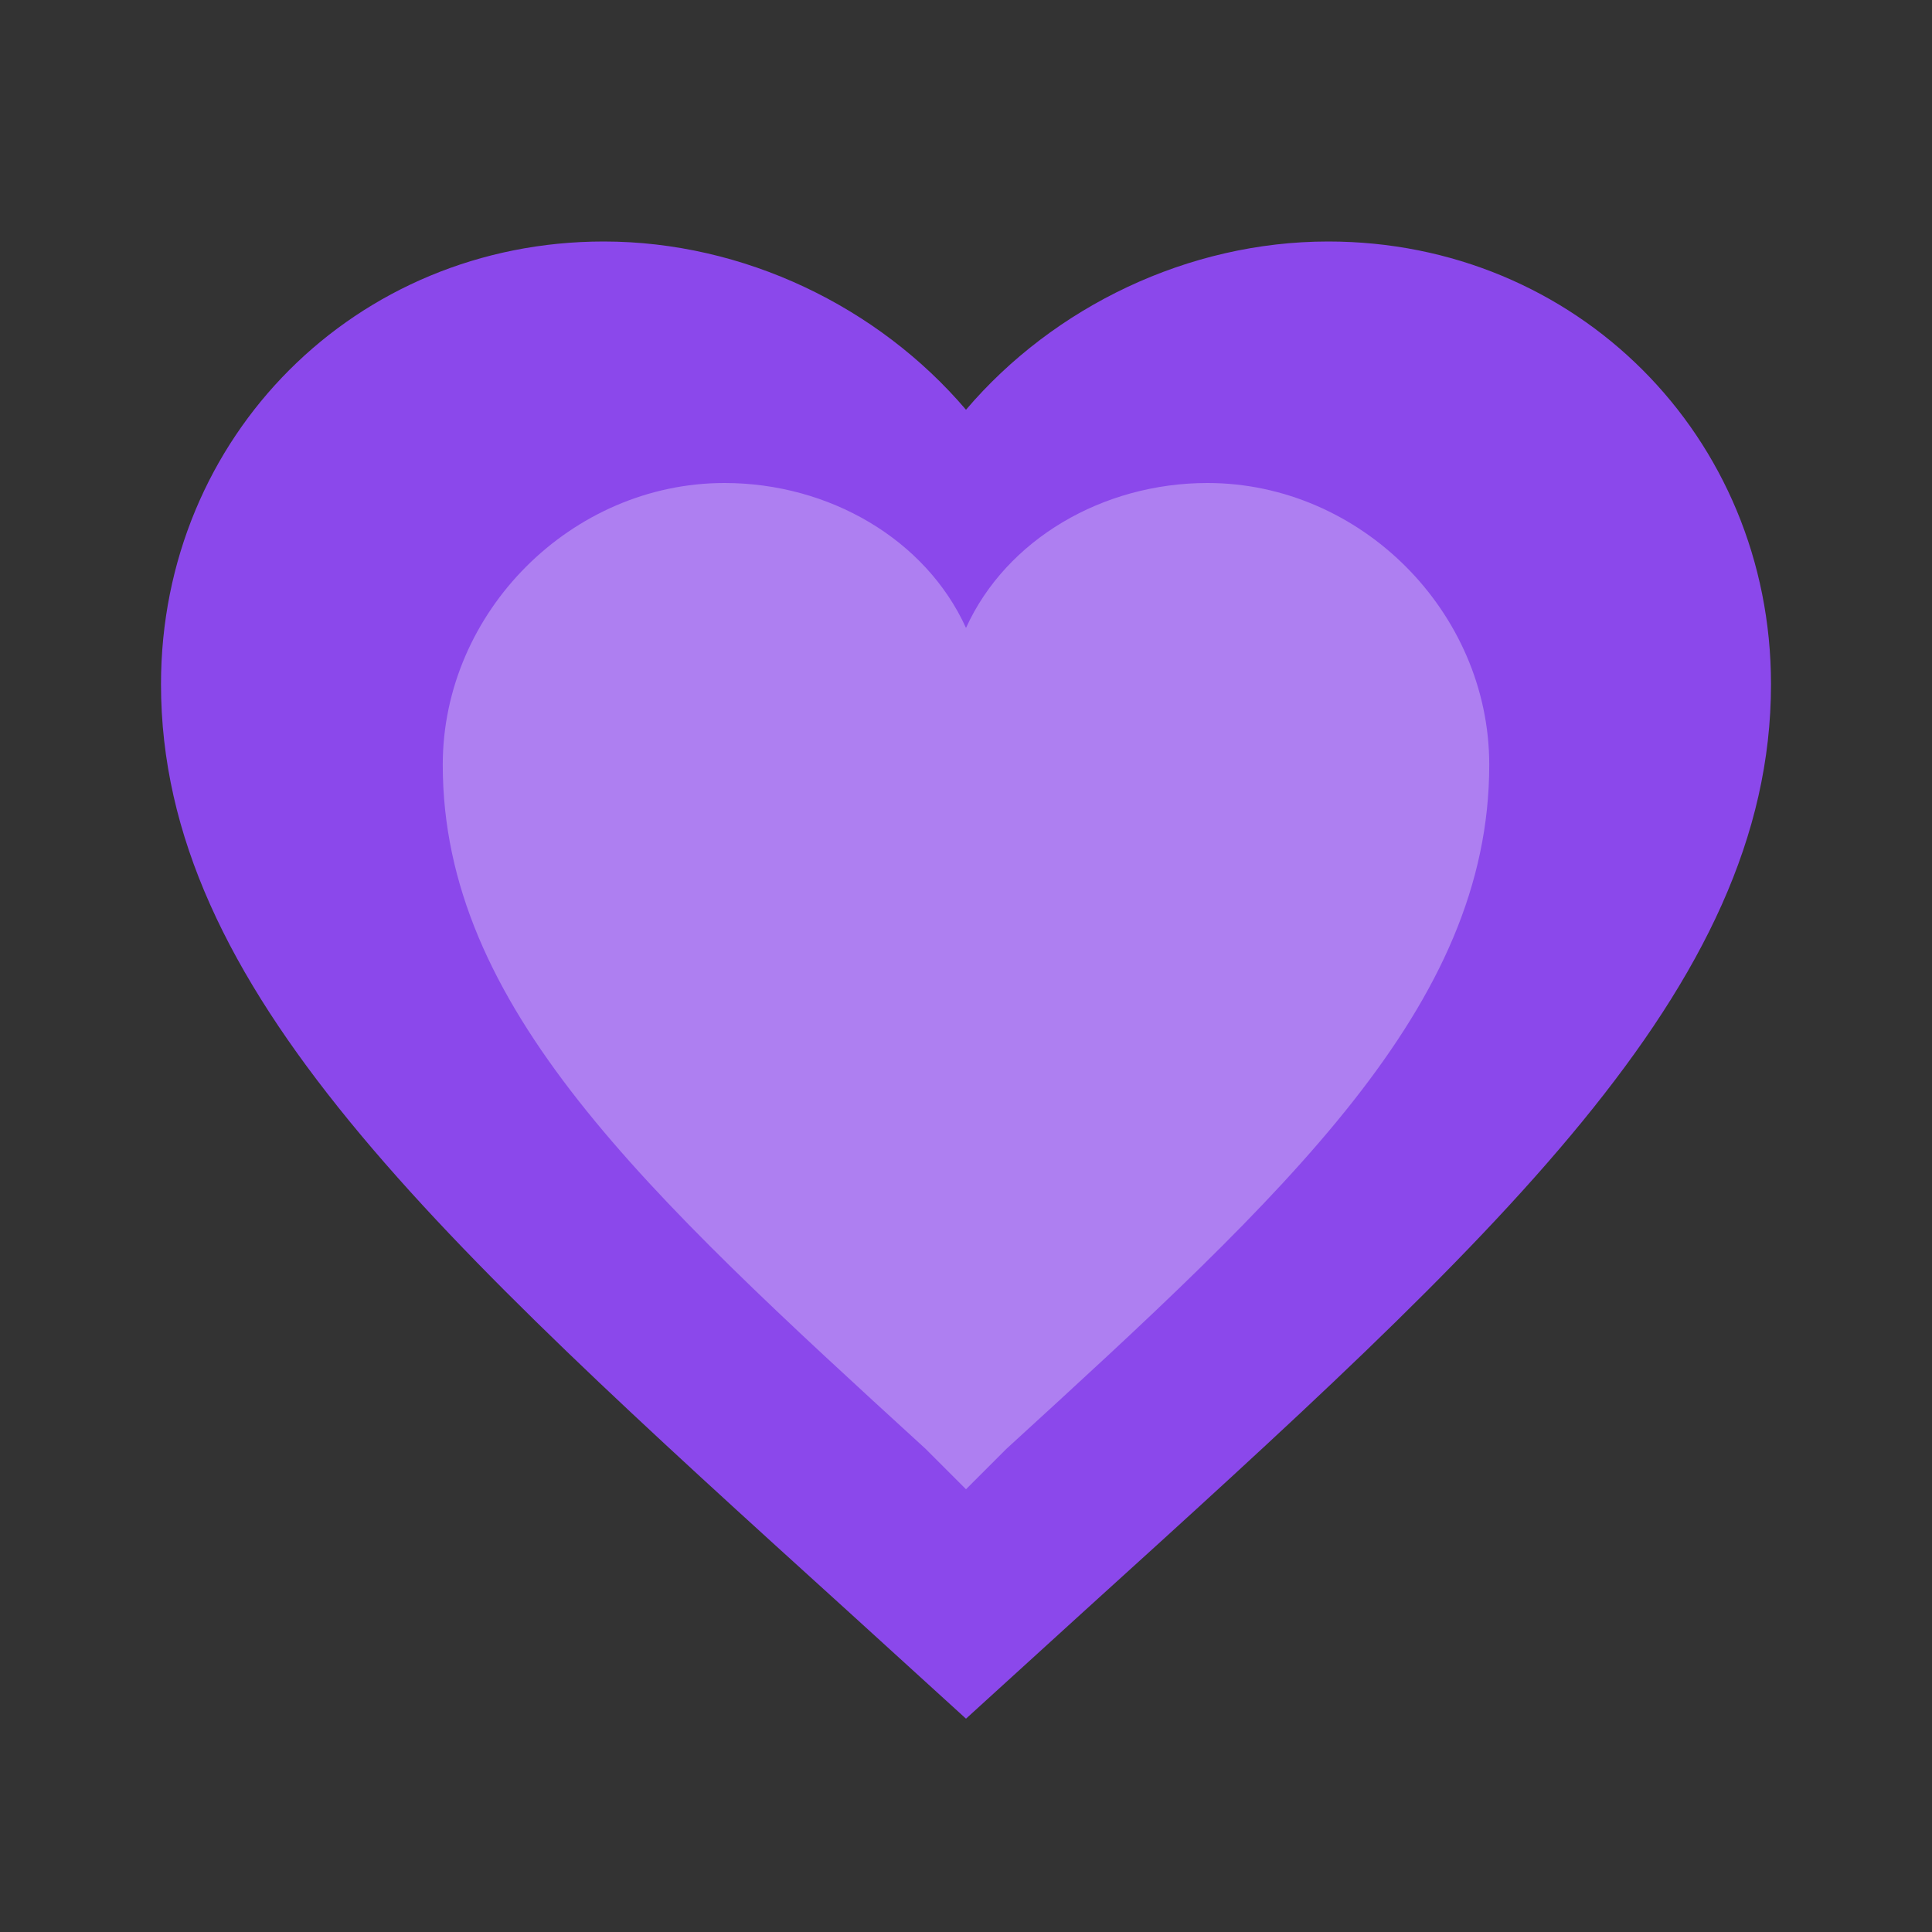
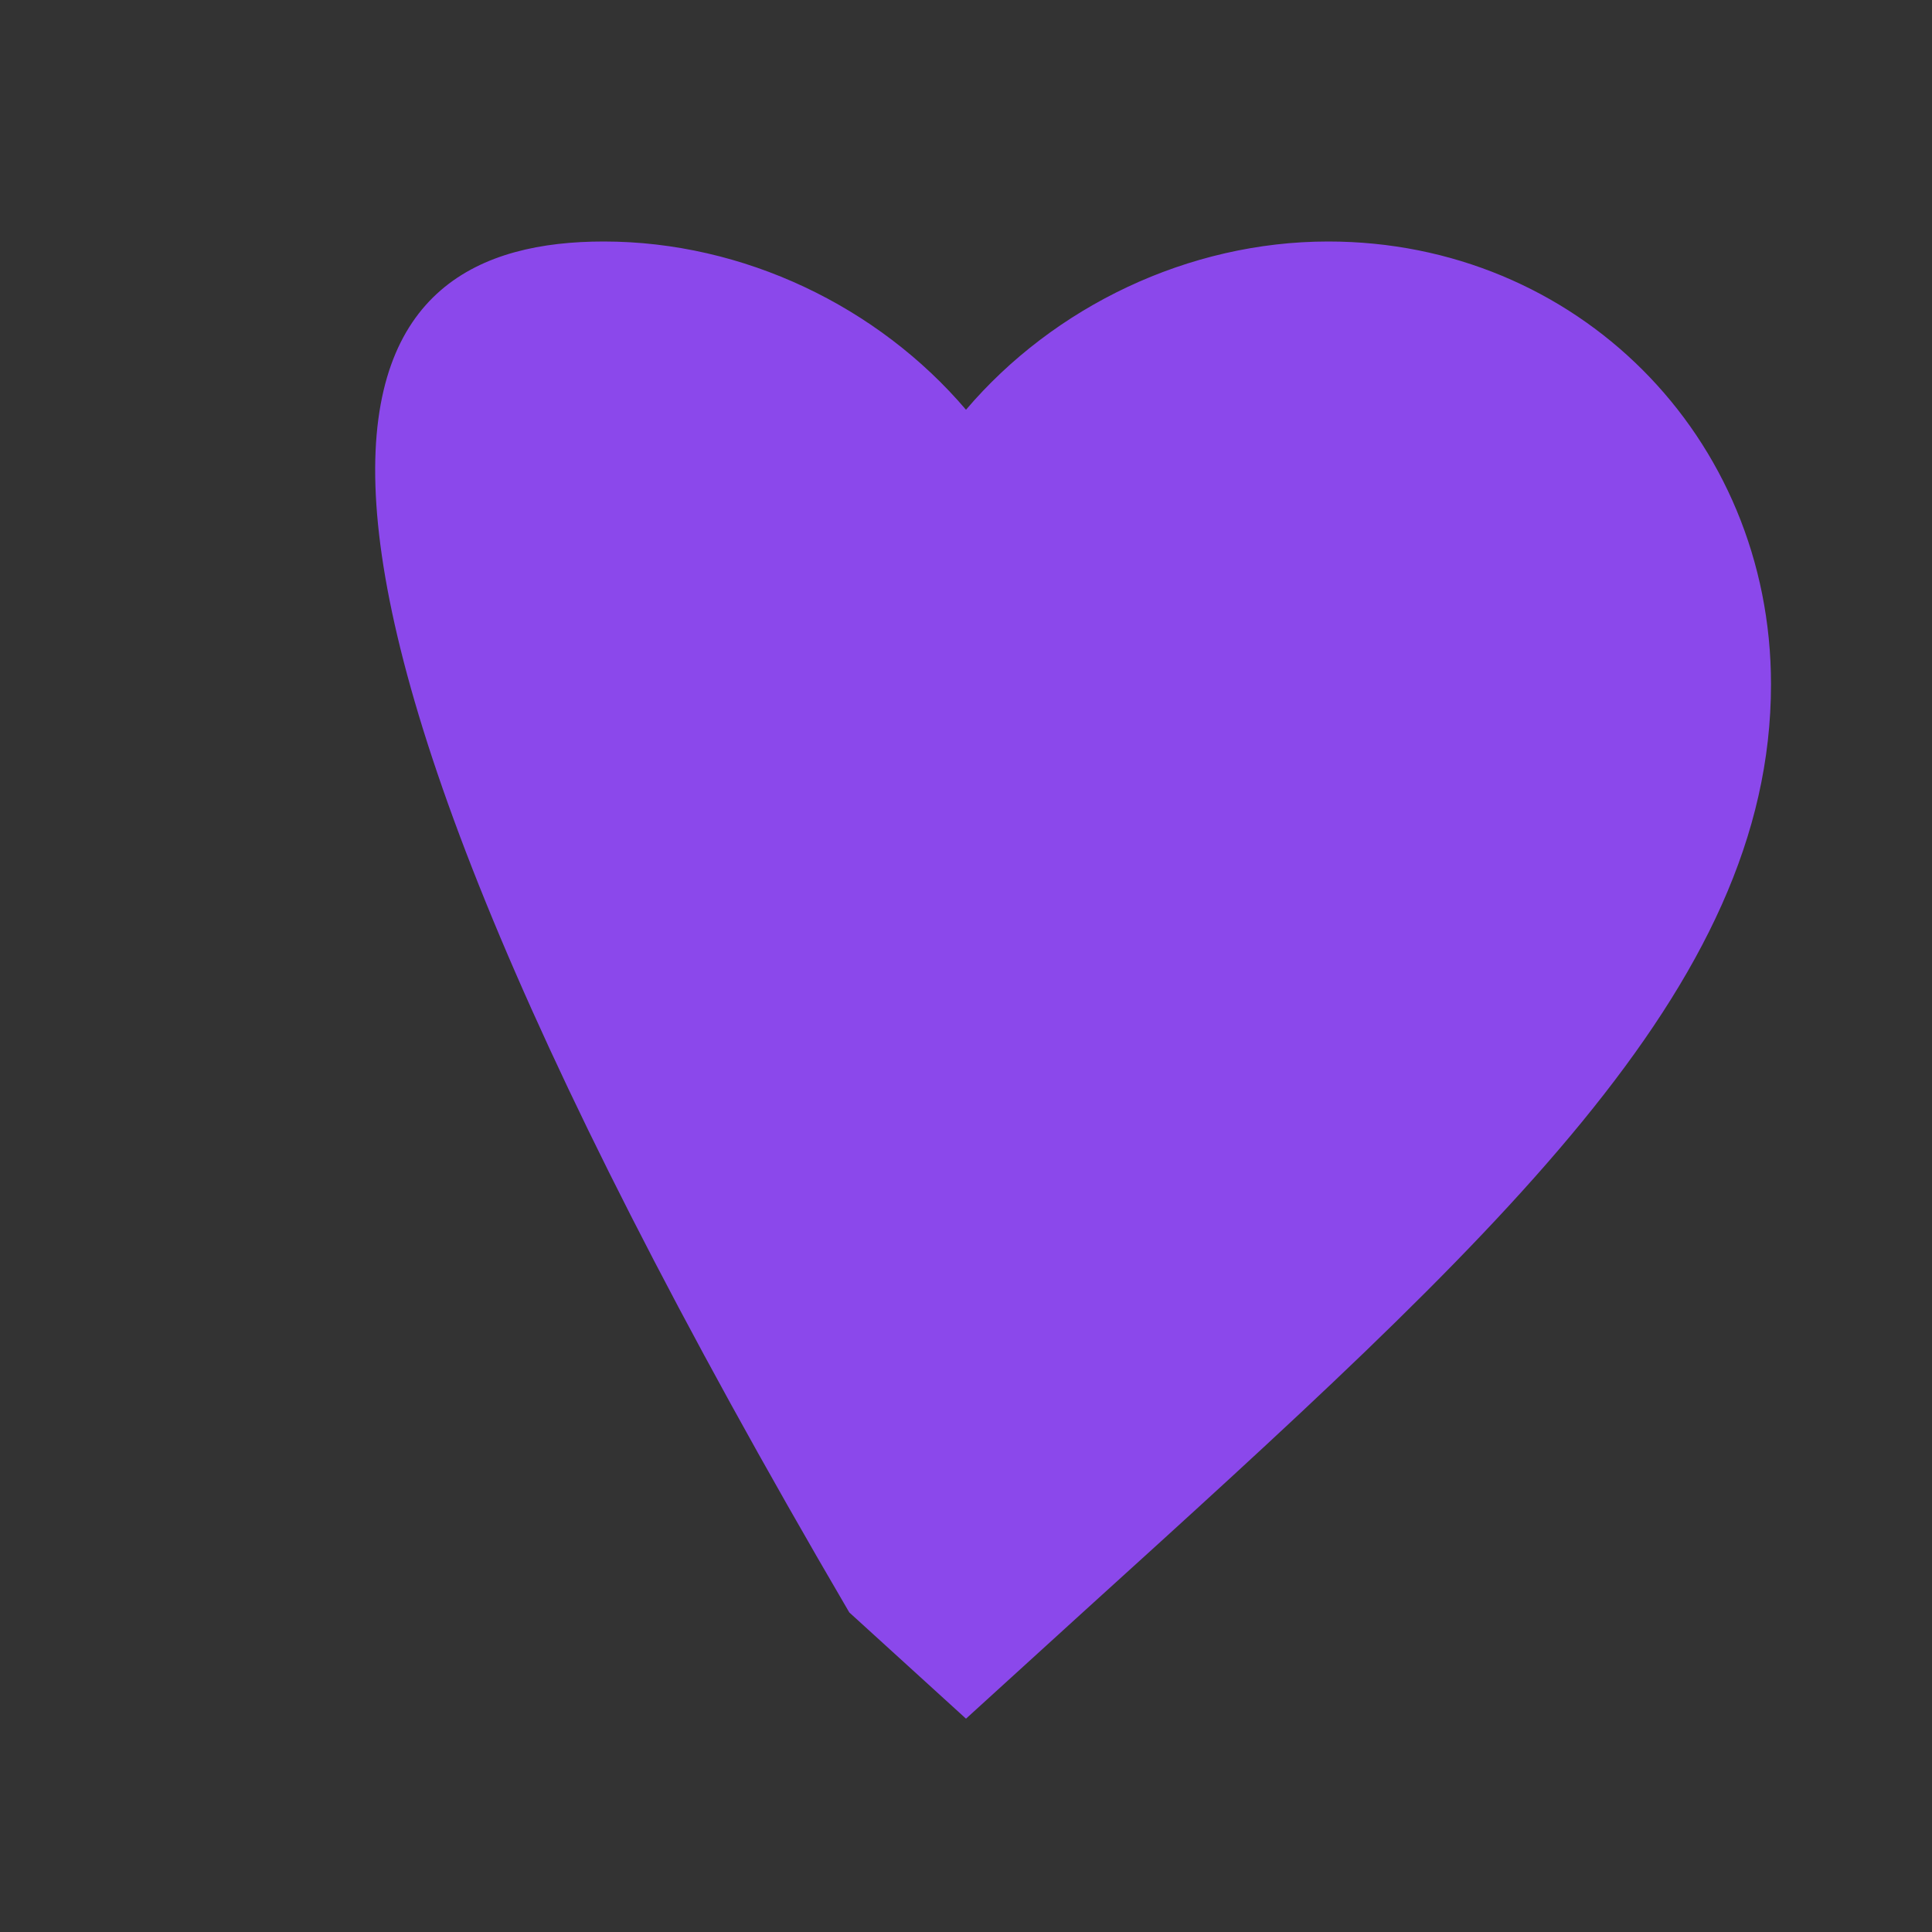
<svg xmlns="http://www.w3.org/2000/svg" width="32" height="32" viewBox="0 0 24 24" fill="none">
  <rect x="0" y="0" width="24" height="24" fill="#333333" stroke="none" />
-   <path d="M12 21.35L10.55 20.03C5.4 15.36 2 12.28 2 8.5C2 5.42 4.42 3 7.5 3C9.24 3 10.91 3.81 12 5.09C13.09 3.81 14.76 3 16.5 3C19.58 3 22 5.42 22 8.5C22 12.28 18.6 15.36 13.45 20.03L12 21.35Z" fill="#8B48EB" />
-   <path d="M12 18.5L11.5 18C8 14.8 5.5 12.5 5.5 9.5C5.5 7.6 7.1 6 9 6C10.3 6 11.5 6.7 12 7.8C12.5 6.7 13.7 6 15 6C16.9 6 18.5 7.6 18.5 9.5C18.5 12.5 16 14.8 12.5 18L12 18.5Z" fill="white" fill-opacity="0.3" />
+   <path d="M12 21.35L10.55 20.03C2 5.42 4.42 3 7.5 3C9.24 3 10.91 3.81 12 5.09C13.09 3.81 14.76 3 16.5 3C19.58 3 22 5.42 22 8.5C22 12.28 18.6 15.36 13.45 20.03L12 21.35Z" fill="#8B48EB" />
</svg>